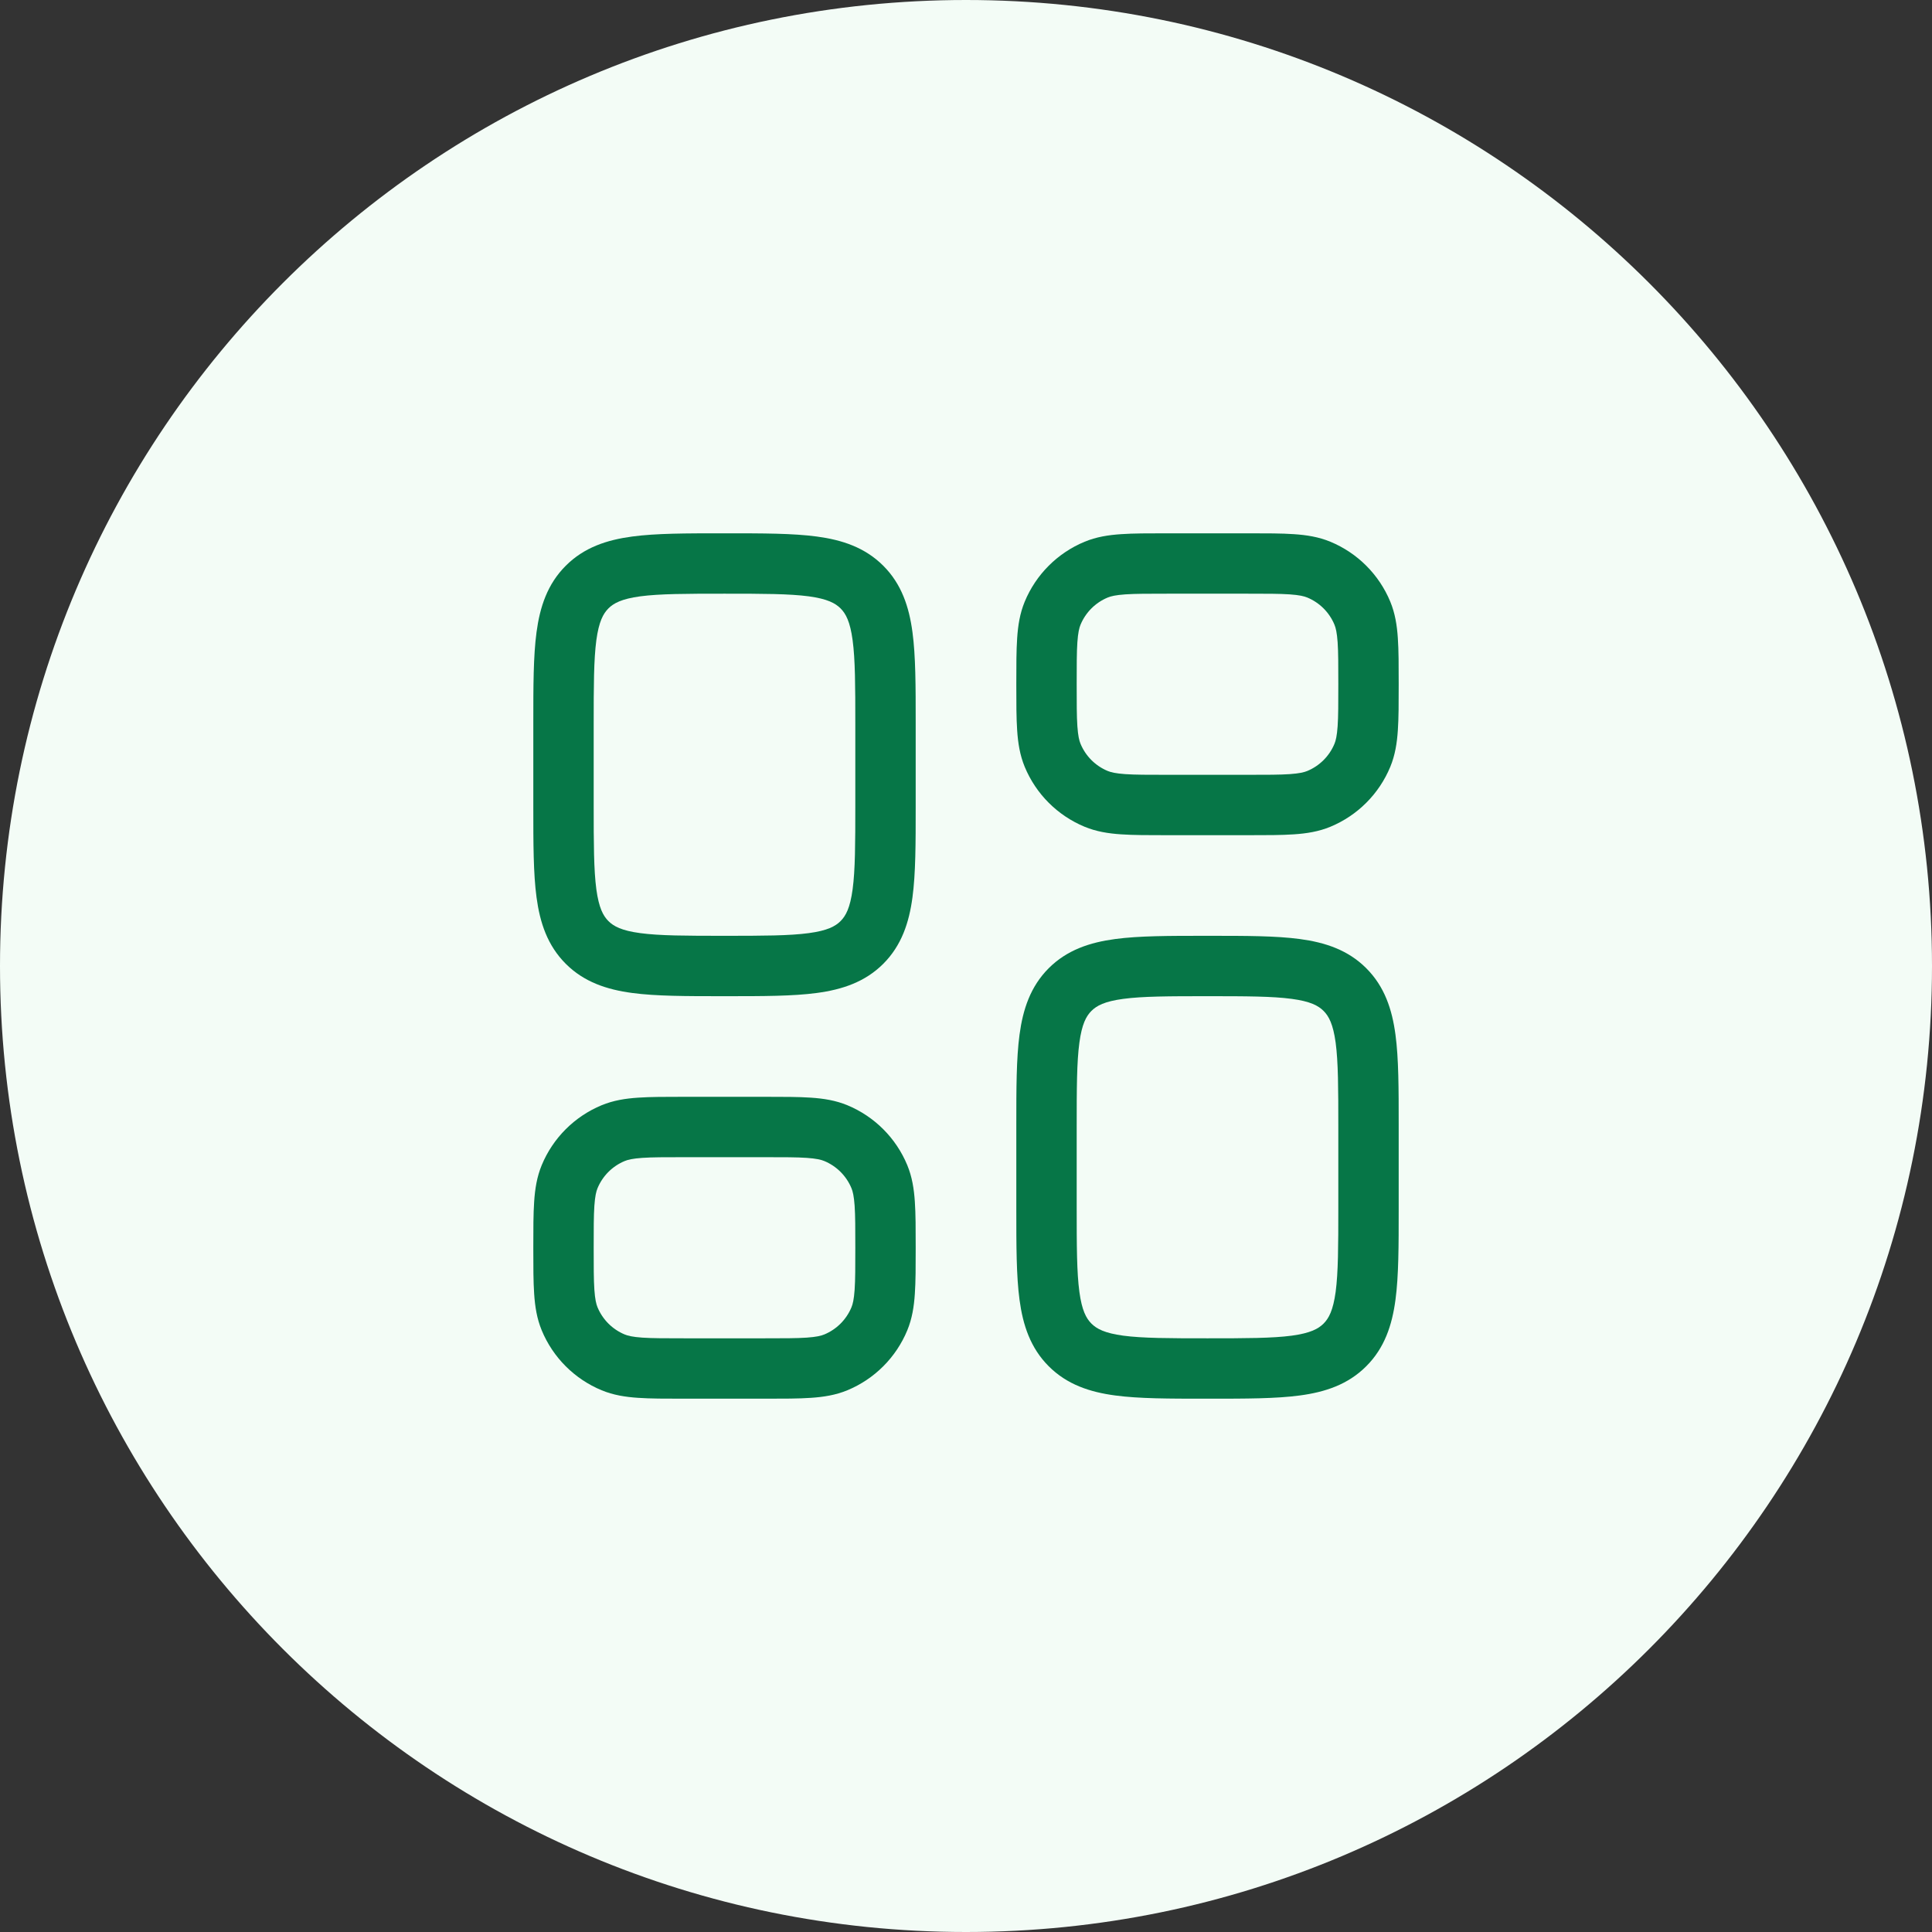
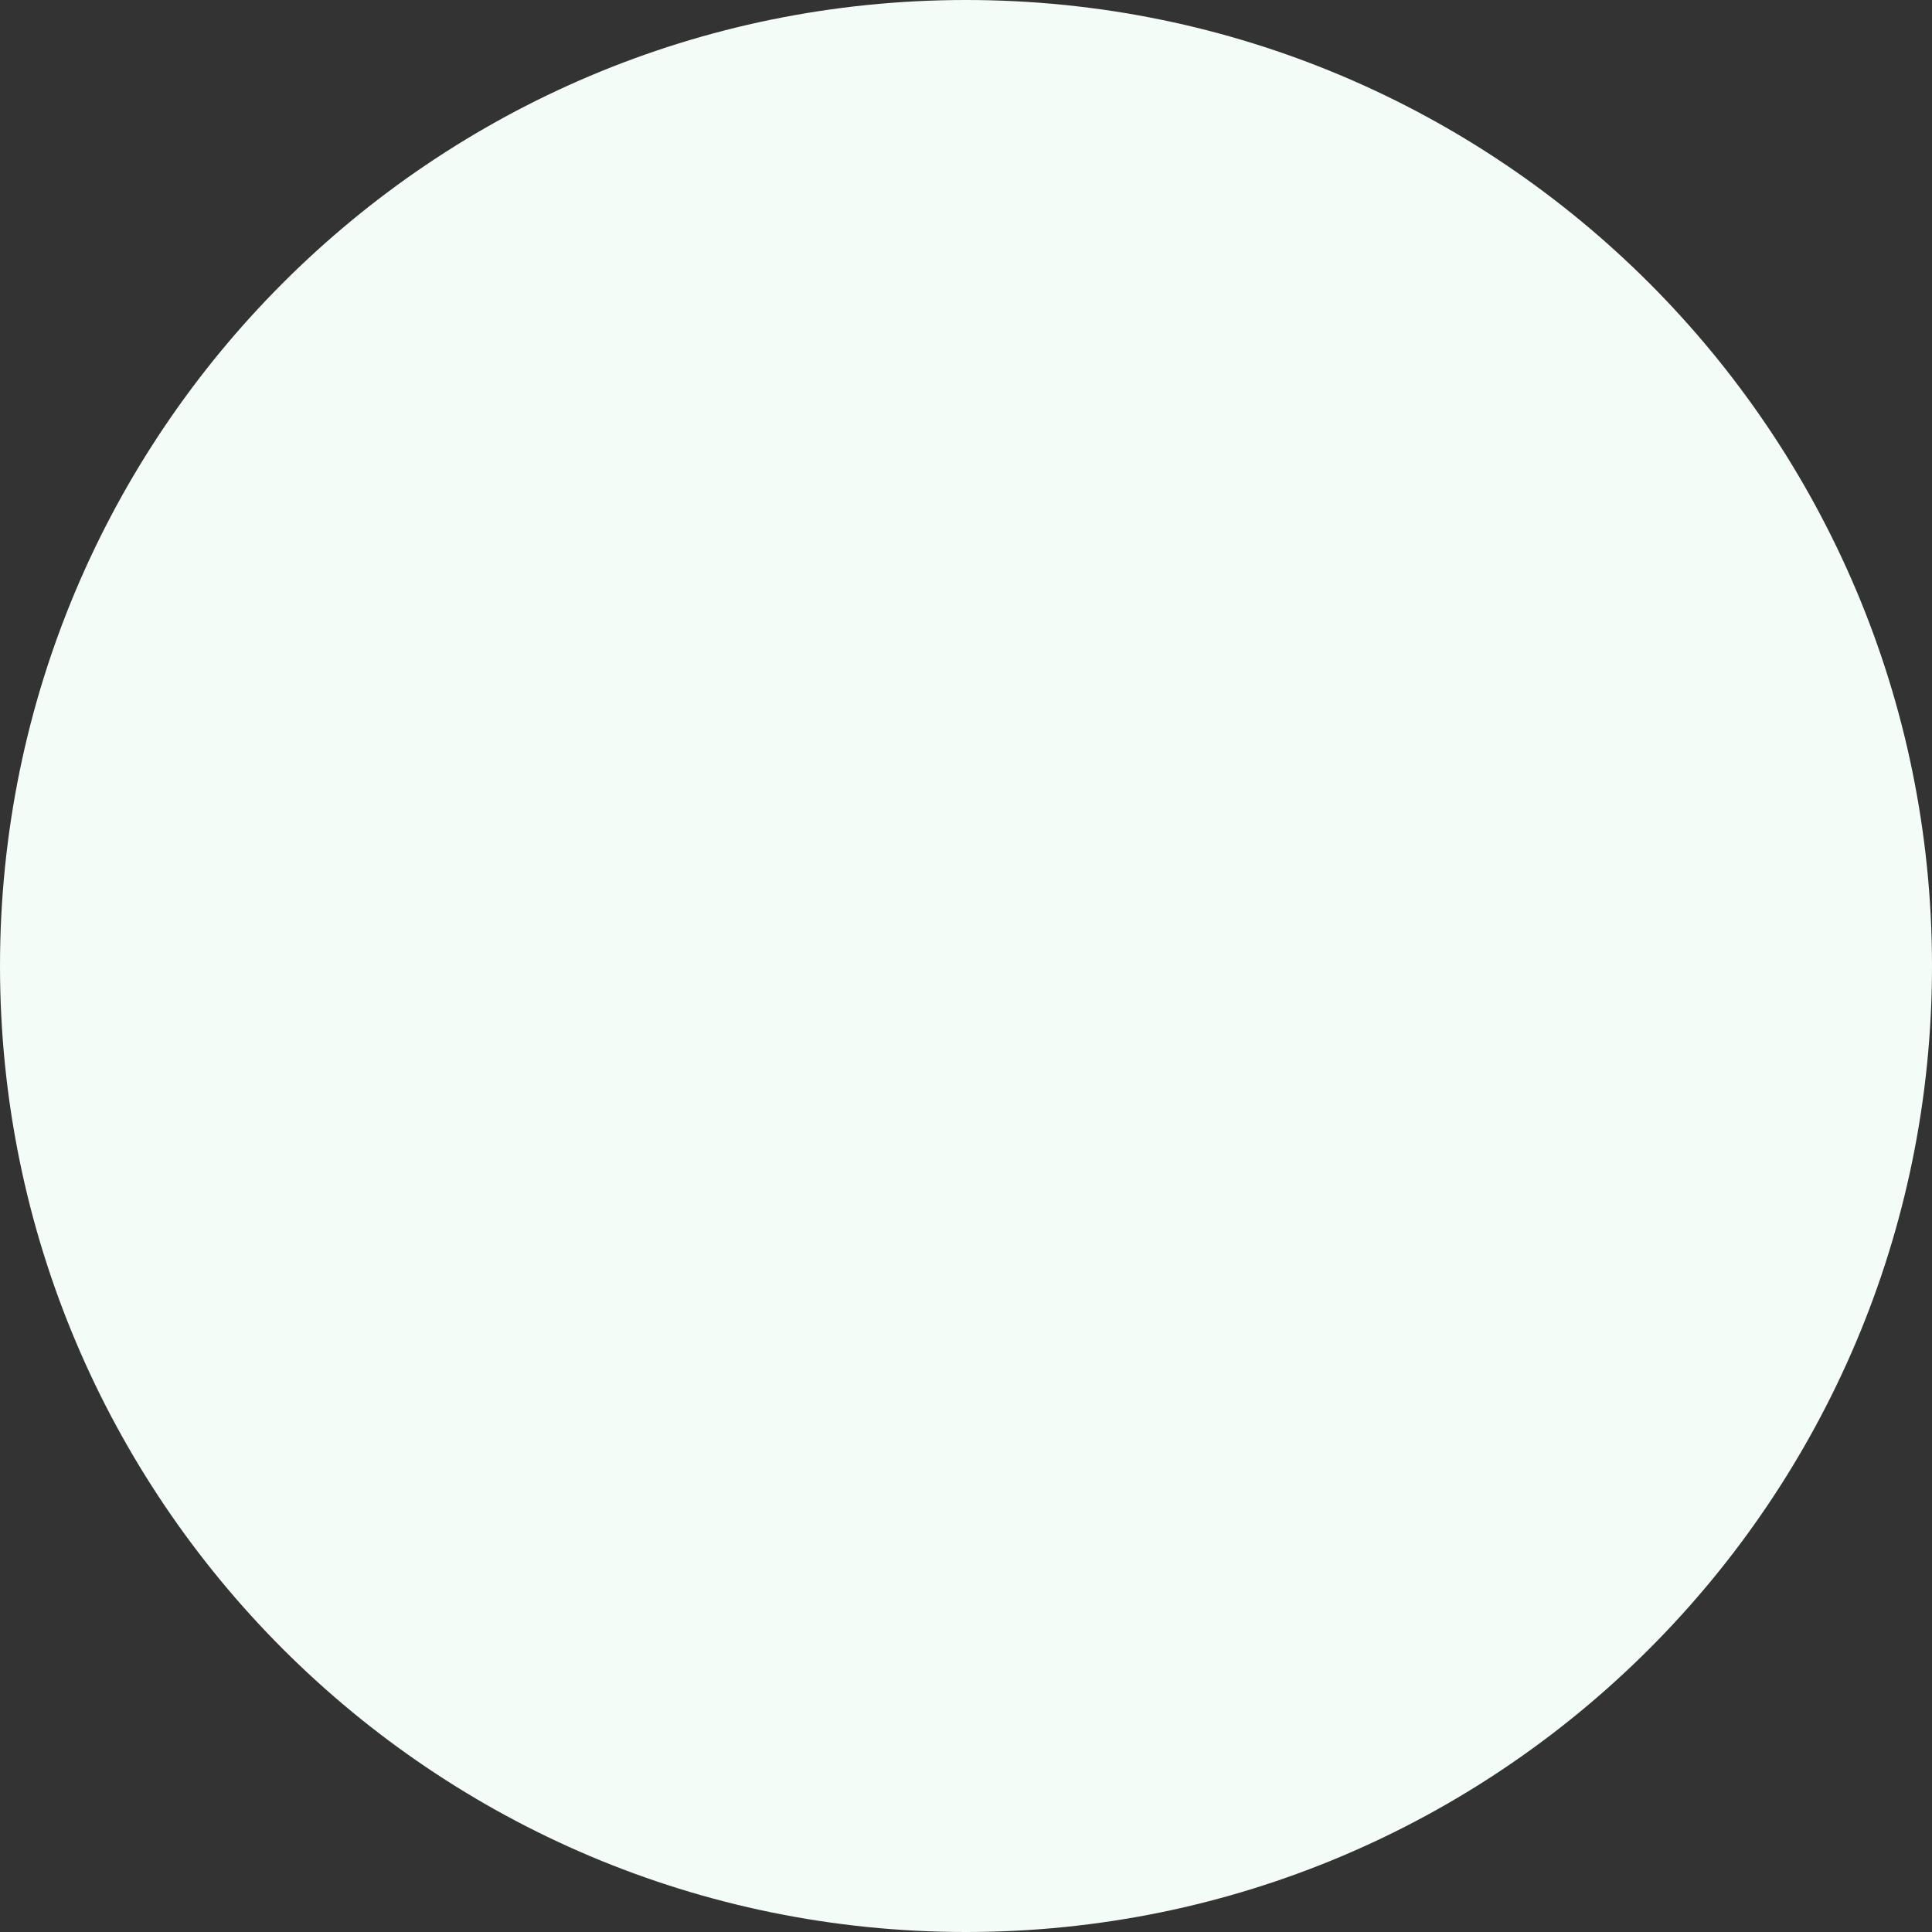
<svg xmlns="http://www.w3.org/2000/svg" width="48" height="48" viewBox="0 0 48 48" fill="none">
  <rect x="0" y="0" width="48" height="48" fill="#333333" stroke="none" />
  <path d="M0 24C0 10.745 10.745 0 24 0V0C37.255 0 48 10.745 48 24V24C48 37.255 37.255 48 24 48V48C10.745 48 0 37.255 0 24V24Z" fill="#F3FCF6" />
-   <path fill-rule="evenodd" clip-rule="evenodd" d="M18.052 13.25H17.948C17.049 13.25 16.3 13.25 15.706 13.33C15.078 13.414 14.511 13.6 14.056 14.056C13.6 14.511 13.414 15.078 13.33 15.706C13.25 16.3 13.25 17.049 13.25 17.948V20.052C13.25 20.951 13.25 21.7 13.33 22.294C13.414 22.922 13.6 23.489 14.056 23.945C14.511 24.4 15.078 24.586 15.706 24.67C16.3 24.75 17.049 24.75 17.948 24.75H18.052C18.951 24.75 19.7 24.75 20.294 24.67C20.922 24.586 21.489 24.4 21.945 23.945C22.4 23.489 22.586 22.922 22.67 22.294C22.75 21.7 22.75 20.951 22.75 20.052V17.948C22.75 17.049 22.75 16.3 22.67 15.706C22.586 15.078 22.4 14.511 21.945 14.056C21.489 13.6 20.922 13.414 20.294 13.33C19.7 13.25 18.951 13.25 18.052 13.25ZM15.116 15.116C15.246 14.986 15.444 14.879 15.905 14.816C16.388 14.752 17.036 14.75 18 14.75C18.964 14.75 19.612 14.752 20.095 14.816C20.556 14.879 20.754 14.986 20.884 15.116C21.014 15.246 21.121 15.444 21.183 15.905C21.248 16.388 21.25 17.036 21.25 18V20C21.25 20.964 21.248 21.612 21.183 22.095C21.121 22.556 21.014 22.754 20.884 22.884C20.754 23.014 20.556 23.121 20.095 23.183C19.612 23.248 18.964 23.25 18 23.25C17.036 23.25 16.388 23.248 15.905 23.183C15.444 23.121 15.246 23.014 15.116 22.884C14.986 22.754 14.879 22.556 14.816 22.095C14.752 21.612 14.75 20.964 14.75 20V18C14.75 17.036 14.752 16.388 14.816 15.905C14.879 15.444 14.986 15.246 15.116 15.116Z" fill="#067647" />
-   <path fill-rule="evenodd" clip-rule="evenodd" d="M19.025 27.25H16.975C16.53 27.25 16.159 27.25 15.855 27.271C15.537 27.292 15.238 27.339 14.948 27.459C14.274 27.738 13.738 28.274 13.459 28.948C13.339 29.238 13.292 29.538 13.271 29.855C13.25 30.159 13.25 30.53 13.25 30.975V31.025C13.25 31.47 13.25 31.841 13.271 32.145C13.292 32.462 13.339 32.762 13.459 33.052C13.738 33.726 14.274 34.262 14.948 34.541C15.238 34.661 15.537 34.708 15.855 34.729C16.159 34.75 16.53 34.75 16.975 34.75H19.025C19.47 34.75 19.841 34.75 20.145 34.729C20.462 34.708 20.762 34.661 21.052 34.541C21.726 34.262 22.262 33.726 22.541 33.052C22.661 32.762 22.708 32.462 22.729 32.145C22.75 31.841 22.75 31.47 22.75 31.025V30.975C22.75 30.53 22.75 30.159 22.729 29.855C22.708 29.538 22.661 29.238 22.541 28.948C22.262 28.274 21.726 27.738 21.052 27.459C20.762 27.339 20.462 27.292 20.145 27.271C19.841 27.25 19.47 27.25 19.025 27.25ZM15.522 28.845C15.599 28.813 15.716 28.784 15.957 28.767C16.204 28.75 16.524 28.75 17 28.75H19C19.476 28.75 19.796 28.75 20.043 28.767C20.284 28.784 20.401 28.813 20.478 28.845C20.785 28.972 21.028 29.215 21.155 29.522C21.187 29.599 21.216 29.716 21.233 29.957C21.25 30.204 21.25 30.524 21.25 31C21.25 31.476 21.25 31.796 21.233 32.043C21.216 32.284 21.187 32.401 21.155 32.478C21.028 32.785 20.785 33.028 20.478 33.155C20.401 33.187 20.284 33.216 20.043 33.233C19.796 33.25 19.476 33.25 19 33.25H17C16.524 33.25 16.204 33.25 15.957 33.233C15.716 33.216 15.599 33.187 15.522 33.155C15.215 33.028 14.972 32.785 14.845 32.478C14.813 32.401 14.784 32.284 14.767 32.043C14.75 31.796 14.75 31.476 14.75 31C14.75 30.524 14.75 30.204 14.767 29.957C14.784 29.716 14.813 29.599 14.845 29.522C14.972 29.215 15.215 28.972 15.522 28.845Z" fill="#067647" />
-   <path fill-rule="evenodd" clip-rule="evenodd" d="M29.948 23.25H30.052C30.951 23.25 31.7 23.25 32.294 23.33C32.922 23.414 33.489 23.6 33.944 24.055C34.4 24.511 34.586 25.078 34.67 25.706C34.75 26.3 34.75 27.049 34.75 27.948V30.052C34.75 30.95 34.75 31.7 34.67 32.294C34.586 32.922 34.4 33.489 33.944 33.944C33.489 34.4 32.922 34.586 32.294 34.67C31.7 34.75 30.951 34.75 30.052 34.75H29.948C29.05 34.75 28.3 34.75 27.706 34.67C27.078 34.586 26.511 34.4 26.055 33.944C25.6 33.489 25.414 32.922 25.33 32.294C25.25 31.7 25.25 30.951 25.25 30.052V27.948C25.25 27.049 25.25 26.3 25.33 25.706C25.414 25.078 25.6 24.511 26.055 24.055C26.511 23.6 27.078 23.414 27.706 23.33C28.3 23.25 29.049 23.25 29.948 23.25ZM27.905 24.817C27.444 24.879 27.246 24.986 27.116 25.116C26.986 25.246 26.879 25.444 26.817 25.905C26.752 26.388 26.75 27.036 26.75 28V30C26.75 30.964 26.752 31.612 26.817 32.095C26.879 32.556 26.986 32.754 27.116 32.884C27.246 33.014 27.444 33.121 27.905 33.184C28.388 33.248 29.036 33.25 30 33.25C30.964 33.25 31.612 33.248 32.095 33.184C32.556 33.121 32.754 33.014 32.884 32.884C33.014 32.754 33.121 32.556 33.184 32.095C33.248 31.612 33.25 30.964 33.25 30V28C33.25 27.036 33.248 26.388 33.184 25.905C33.121 25.444 33.014 25.246 32.884 25.116C32.754 24.986 32.556 24.879 32.095 24.817C31.612 24.752 30.964 24.75 30 24.75C29.036 24.75 28.388 24.752 27.905 24.817Z" fill="#067647" />
-   <path fill-rule="evenodd" clip-rule="evenodd" d="M31.025 13.25H28.975C28.53 13.25 28.159 13.25 27.855 13.271C27.538 13.292 27.238 13.339 26.948 13.459C26.274 13.738 25.738 14.274 25.459 14.948C25.339 15.238 25.292 15.537 25.271 15.855C25.25 16.159 25.25 16.53 25.25 16.975V17.025C25.25 17.47 25.25 17.841 25.271 18.145C25.292 18.462 25.339 18.762 25.459 19.052C25.738 19.726 26.274 20.262 26.948 20.541C27.238 20.661 27.538 20.708 27.855 20.729C28.159 20.75 28.53 20.75 28.975 20.75H31.025C31.47 20.75 31.841 20.75 32.145 20.729C32.462 20.708 32.762 20.661 33.052 20.541C33.726 20.262 34.262 19.726 34.541 19.052C34.661 18.762 34.708 18.462 34.729 18.145C34.75 17.841 34.75 17.47 34.75 17.025V16.975C34.75 16.53 34.75 16.159 34.729 15.855C34.708 15.537 34.661 15.238 34.541 14.948C34.262 14.274 33.726 13.738 33.052 13.459C32.762 13.339 32.462 13.292 32.145 13.271C31.841 13.25 31.47 13.25 31.025 13.25ZM27.522 14.845C27.599 14.813 27.716 14.784 27.957 14.767C28.204 14.75 28.524 14.75 29 14.75H31C31.476 14.75 31.796 14.75 32.043 14.767C32.284 14.784 32.401 14.813 32.478 14.845C32.785 14.972 33.028 15.215 33.155 15.522C33.187 15.599 33.216 15.716 33.233 15.957C33.25 16.204 33.25 16.524 33.25 17C33.25 17.476 33.25 17.796 33.233 18.043C33.216 18.284 33.187 18.401 33.155 18.478C33.028 18.785 32.785 19.028 32.478 19.155C32.401 19.187 32.284 19.216 32.043 19.233C31.796 19.25 31.476 19.25 31 19.25H29C28.524 19.25 28.204 19.25 27.957 19.233C27.716 19.216 27.599 19.187 27.522 19.155C27.215 19.028 26.972 18.785 26.845 18.478C26.813 18.401 26.784 18.284 26.767 18.043C26.75 17.796 26.75 17.476 26.75 17C26.75 16.524 26.75 16.204 26.767 15.957C26.784 15.716 26.813 15.599 26.845 15.522C26.972 15.215 27.215 14.972 27.522 14.845Z" fill="#067647" />
</svg>